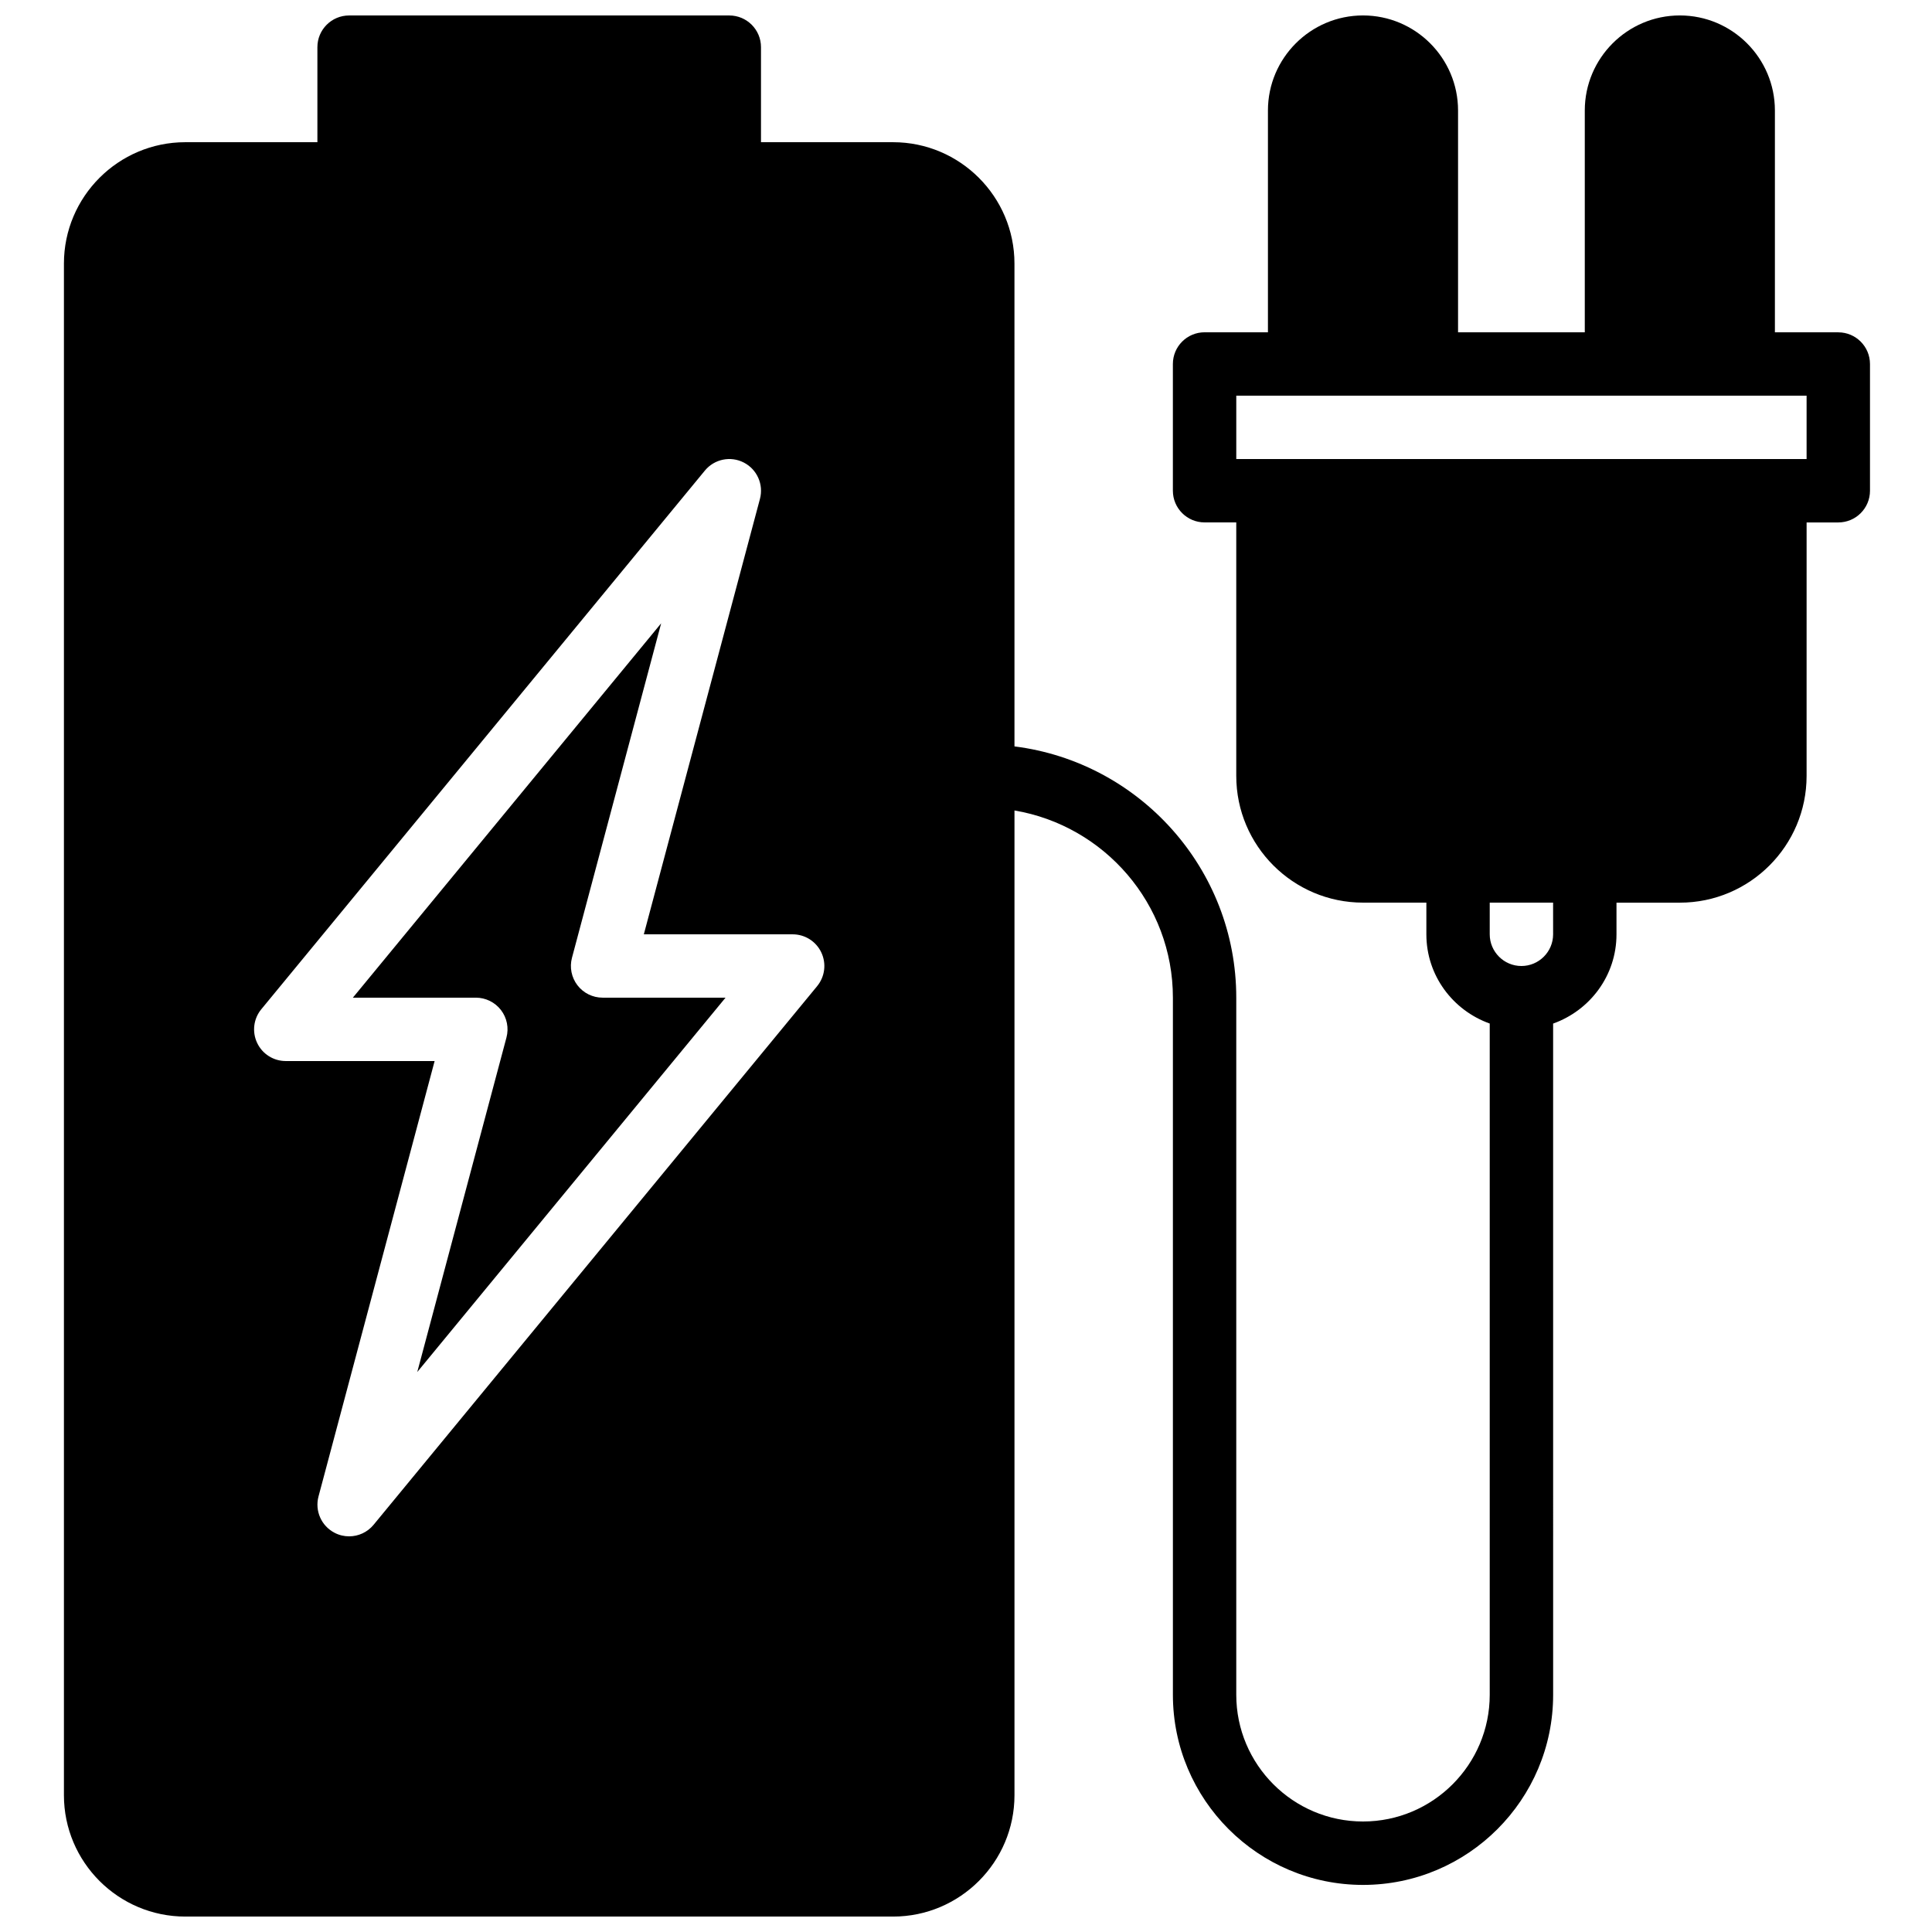
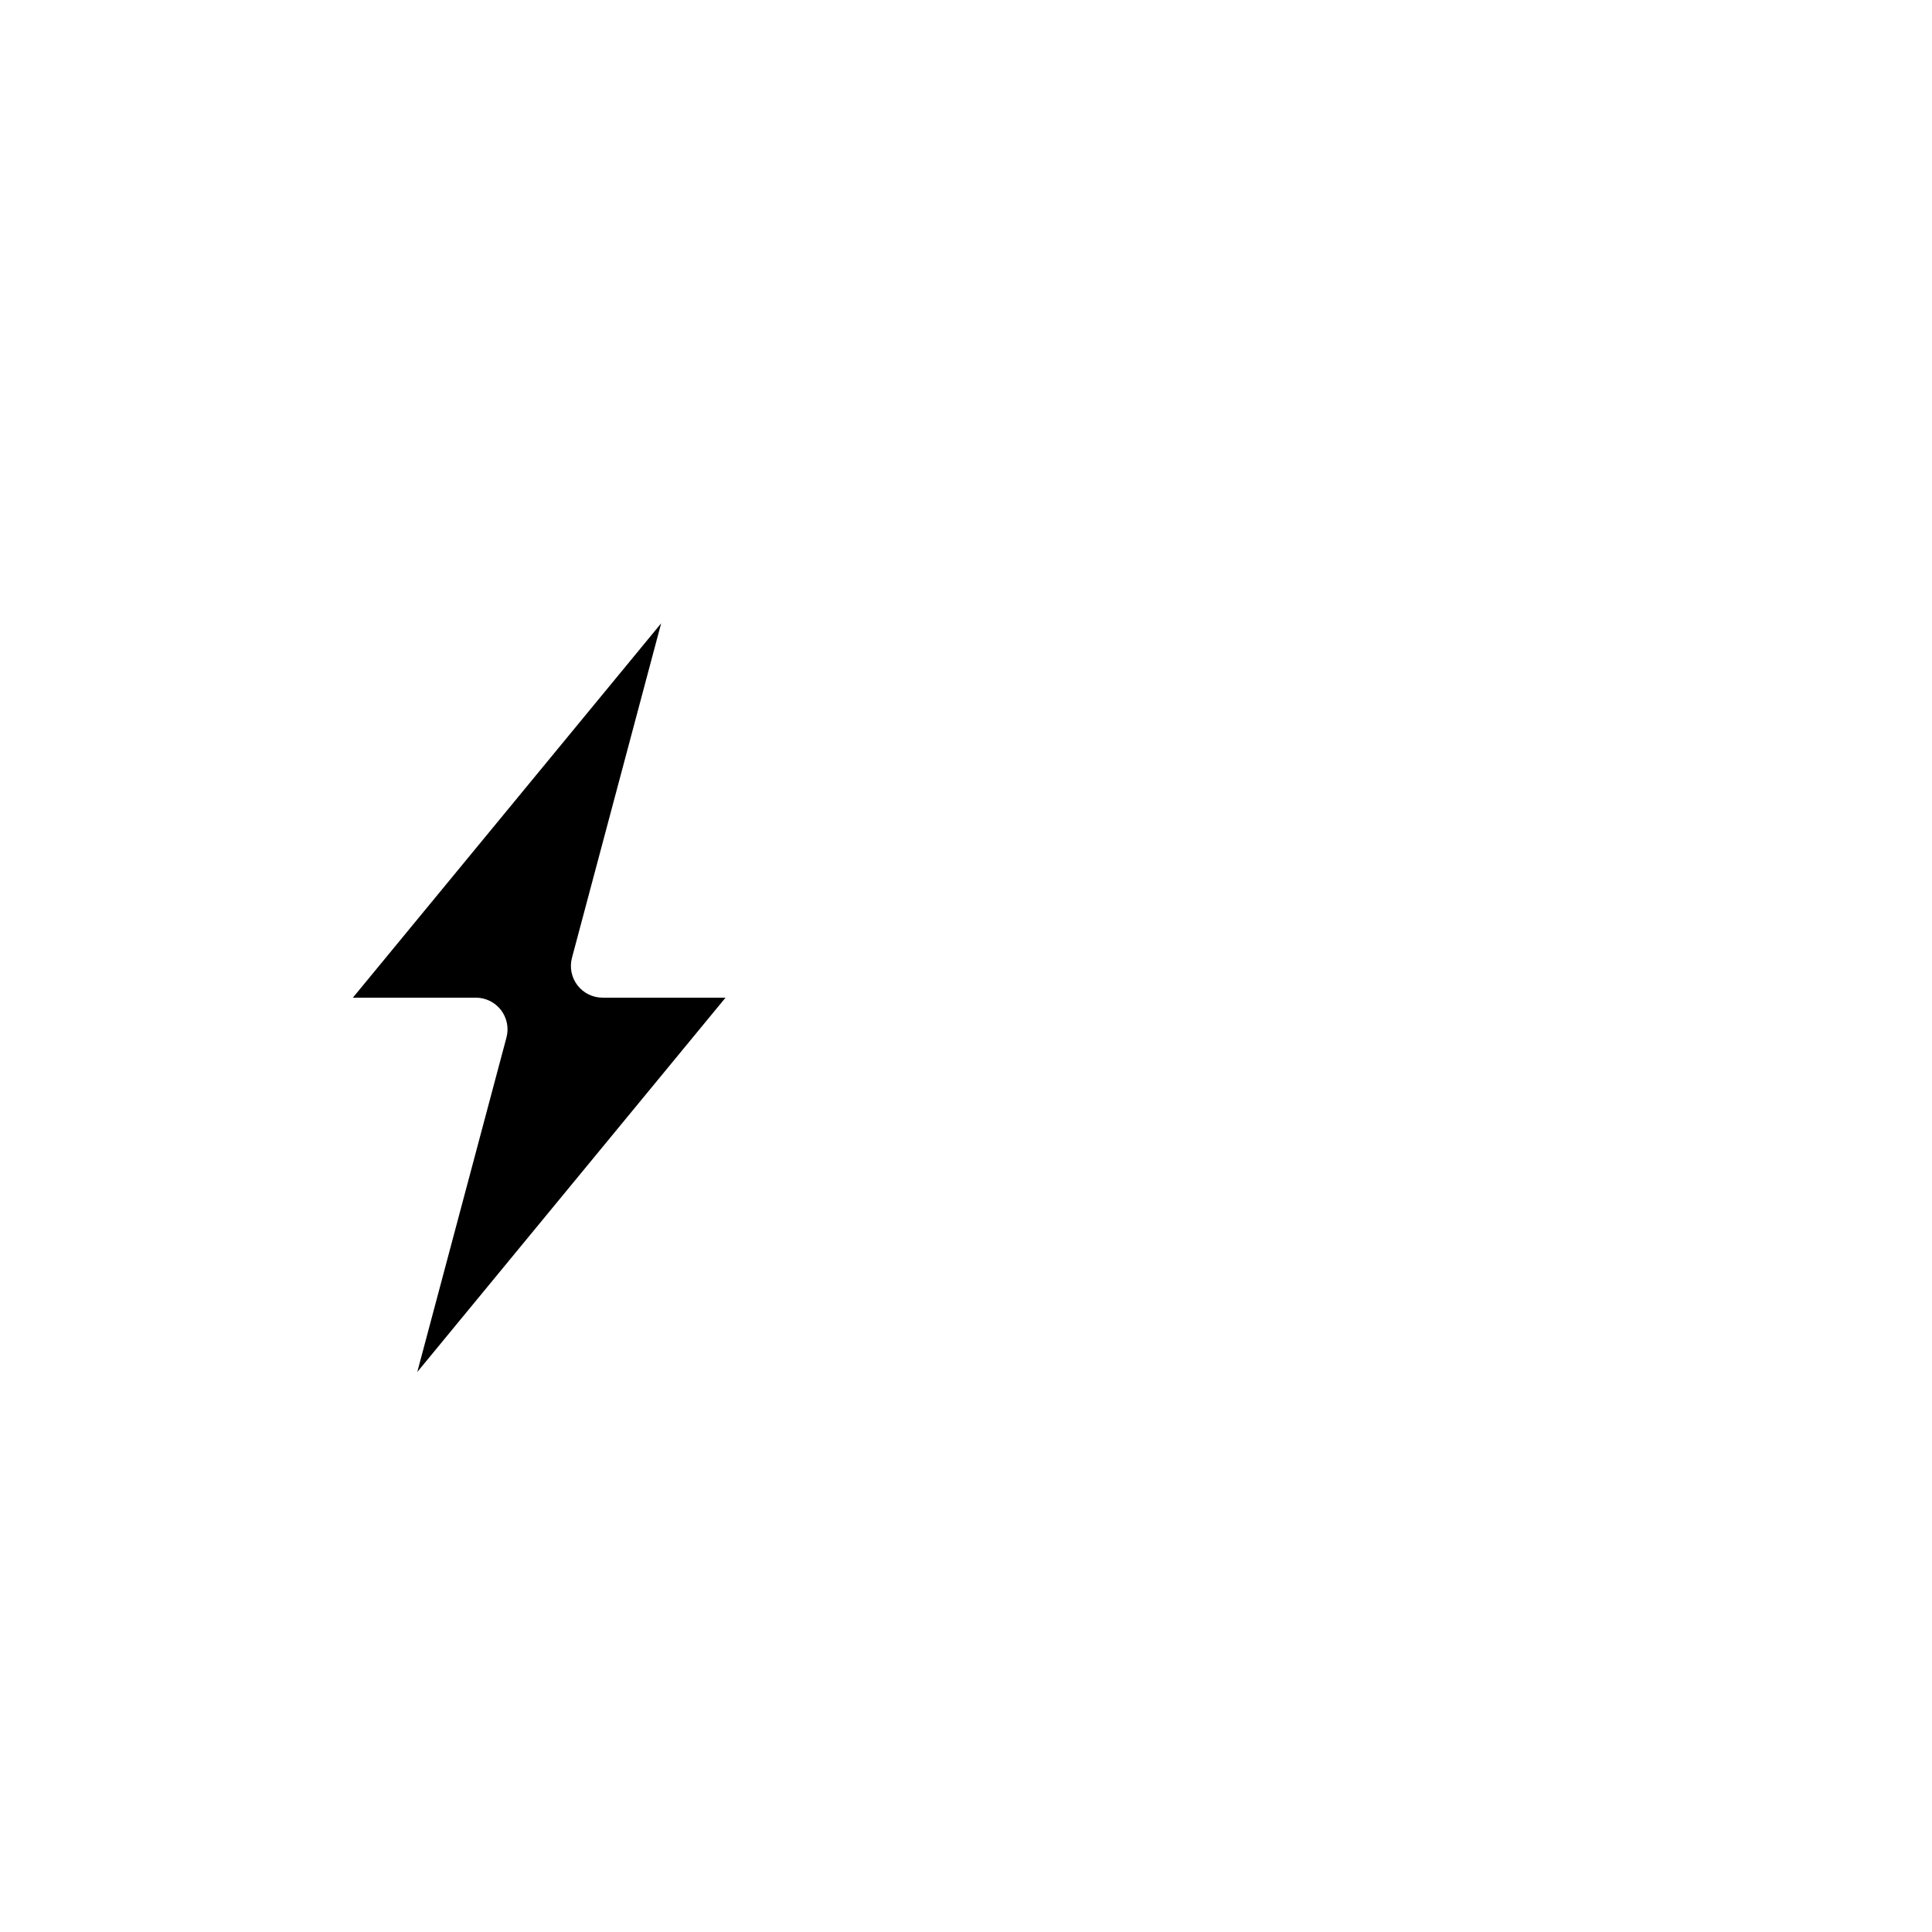
<svg xmlns="http://www.w3.org/2000/svg" width="800px" height="800px" version="1.1" viewBox="144 144 512 512">
  <defs>
    <clipPath id="a">
-       <path d="m160 148.09h480v503.81h-480z" />
-     </clipPath>
+       </clipPath>
  </defs>
  <g clip-path="url(#a)">
    <path d="m631.16 232.06h-16.793v-58.777c0-13.887-11.301-25.191-25.191-25.191-13.887 0-25.191 11.301-25.191 25.191v58.777h-33.586v-58.777c0-13.887-11.301-25.191-25.191-25.191-13.887 0-25.191 11.301-25.191 25.191v58.777h-16.793c-4.637 0-8.398 3.762-8.398 8.398v33.586c0 4.637 3.762 8.398 8.398 8.398h8.398v67.184c0 18.516 15.062 33.578 33.578 33.578h16.801v8.398c0 10.934 7.035 20.168 16.793 23.645v177.88c0 18.523-15.062 33.586-33.586 33.586-18.523 0-33.586-15.062-33.586-33.586v-184.73c0-34.191-25.695-62.438-58.777-66.594l-0.004-127.95c0-17.734-14.434-32.168-32.168-32.168h-35.004v-25.188c0-4.637-3.762-8.398-8.398-8.398h-100.76c-4.637 0-8.398 3.762-8.398 8.398v25.191l-35.004-0.004c-17.734 0-32.168 14.434-32.168 32.168v405.89c0 17.734 14.426 32.168 32.168 32.168h187.57c17.734 0 32.168-14.434 32.168-32.168v-260.96c23.789 4.016 41.984 24.703 41.984 49.625v184.73c0 27.785 22.598 50.383 50.383 50.383 27.785 0 50.383-22.598 50.383-50.383l-0.004-177.88c9.758-3.477 16.793-12.711 16.793-23.645v-8.398h16.801c18.516 0 33.578-15.062 33.578-33.578l0.004-67.184h8.398c4.637 0 8.398-3.762 8.398-8.398v-33.586c-0.004-4.633-3.766-8.395-8.398-8.395zm-270.61 173.28-117.55 142.75c-1.641 1.988-4.039 3.055-6.484 3.055-1.301 0-2.621-0.301-3.836-0.934-3.512-1.805-5.289-5.812-4.273-9.633l30.773-115.39h-39.449c-3.25 0-6.207-1.871-7.59-4.812-1.387-2.938-0.957-6.414 1.109-8.918l117.55-142.75c2.512-3.047 6.809-3.938 10.32-2.125 3.512 1.805 5.289 5.812 4.273 9.633l-30.773 115.39h39.449c3.25 0 6.207 1.871 7.59 4.812 1.383 2.938 0.957 6.406-1.109 8.918zm195.04-13.738c0 4.625-3.769 8.398-8.398 8.398-4.625 0-8.398-3.769-8.398-8.398v-8.398h16.793zm67.176-125.95h-151.14v-16.793h151.14z" />
  </g>
  <path d="m297.03 405.11c-1.586-2.074-2.125-4.762-1.453-7.281l23.637-88.645-81.699 99.207h32.59c2.613 0 5.07 1.219 6.66 3.281 1.586 2.074 2.125 4.762 1.453 7.281l-23.637 88.645 81.695-99.207h-32.586c-2.613 0-5.07-1.215-6.66-3.281z" />
</svg>